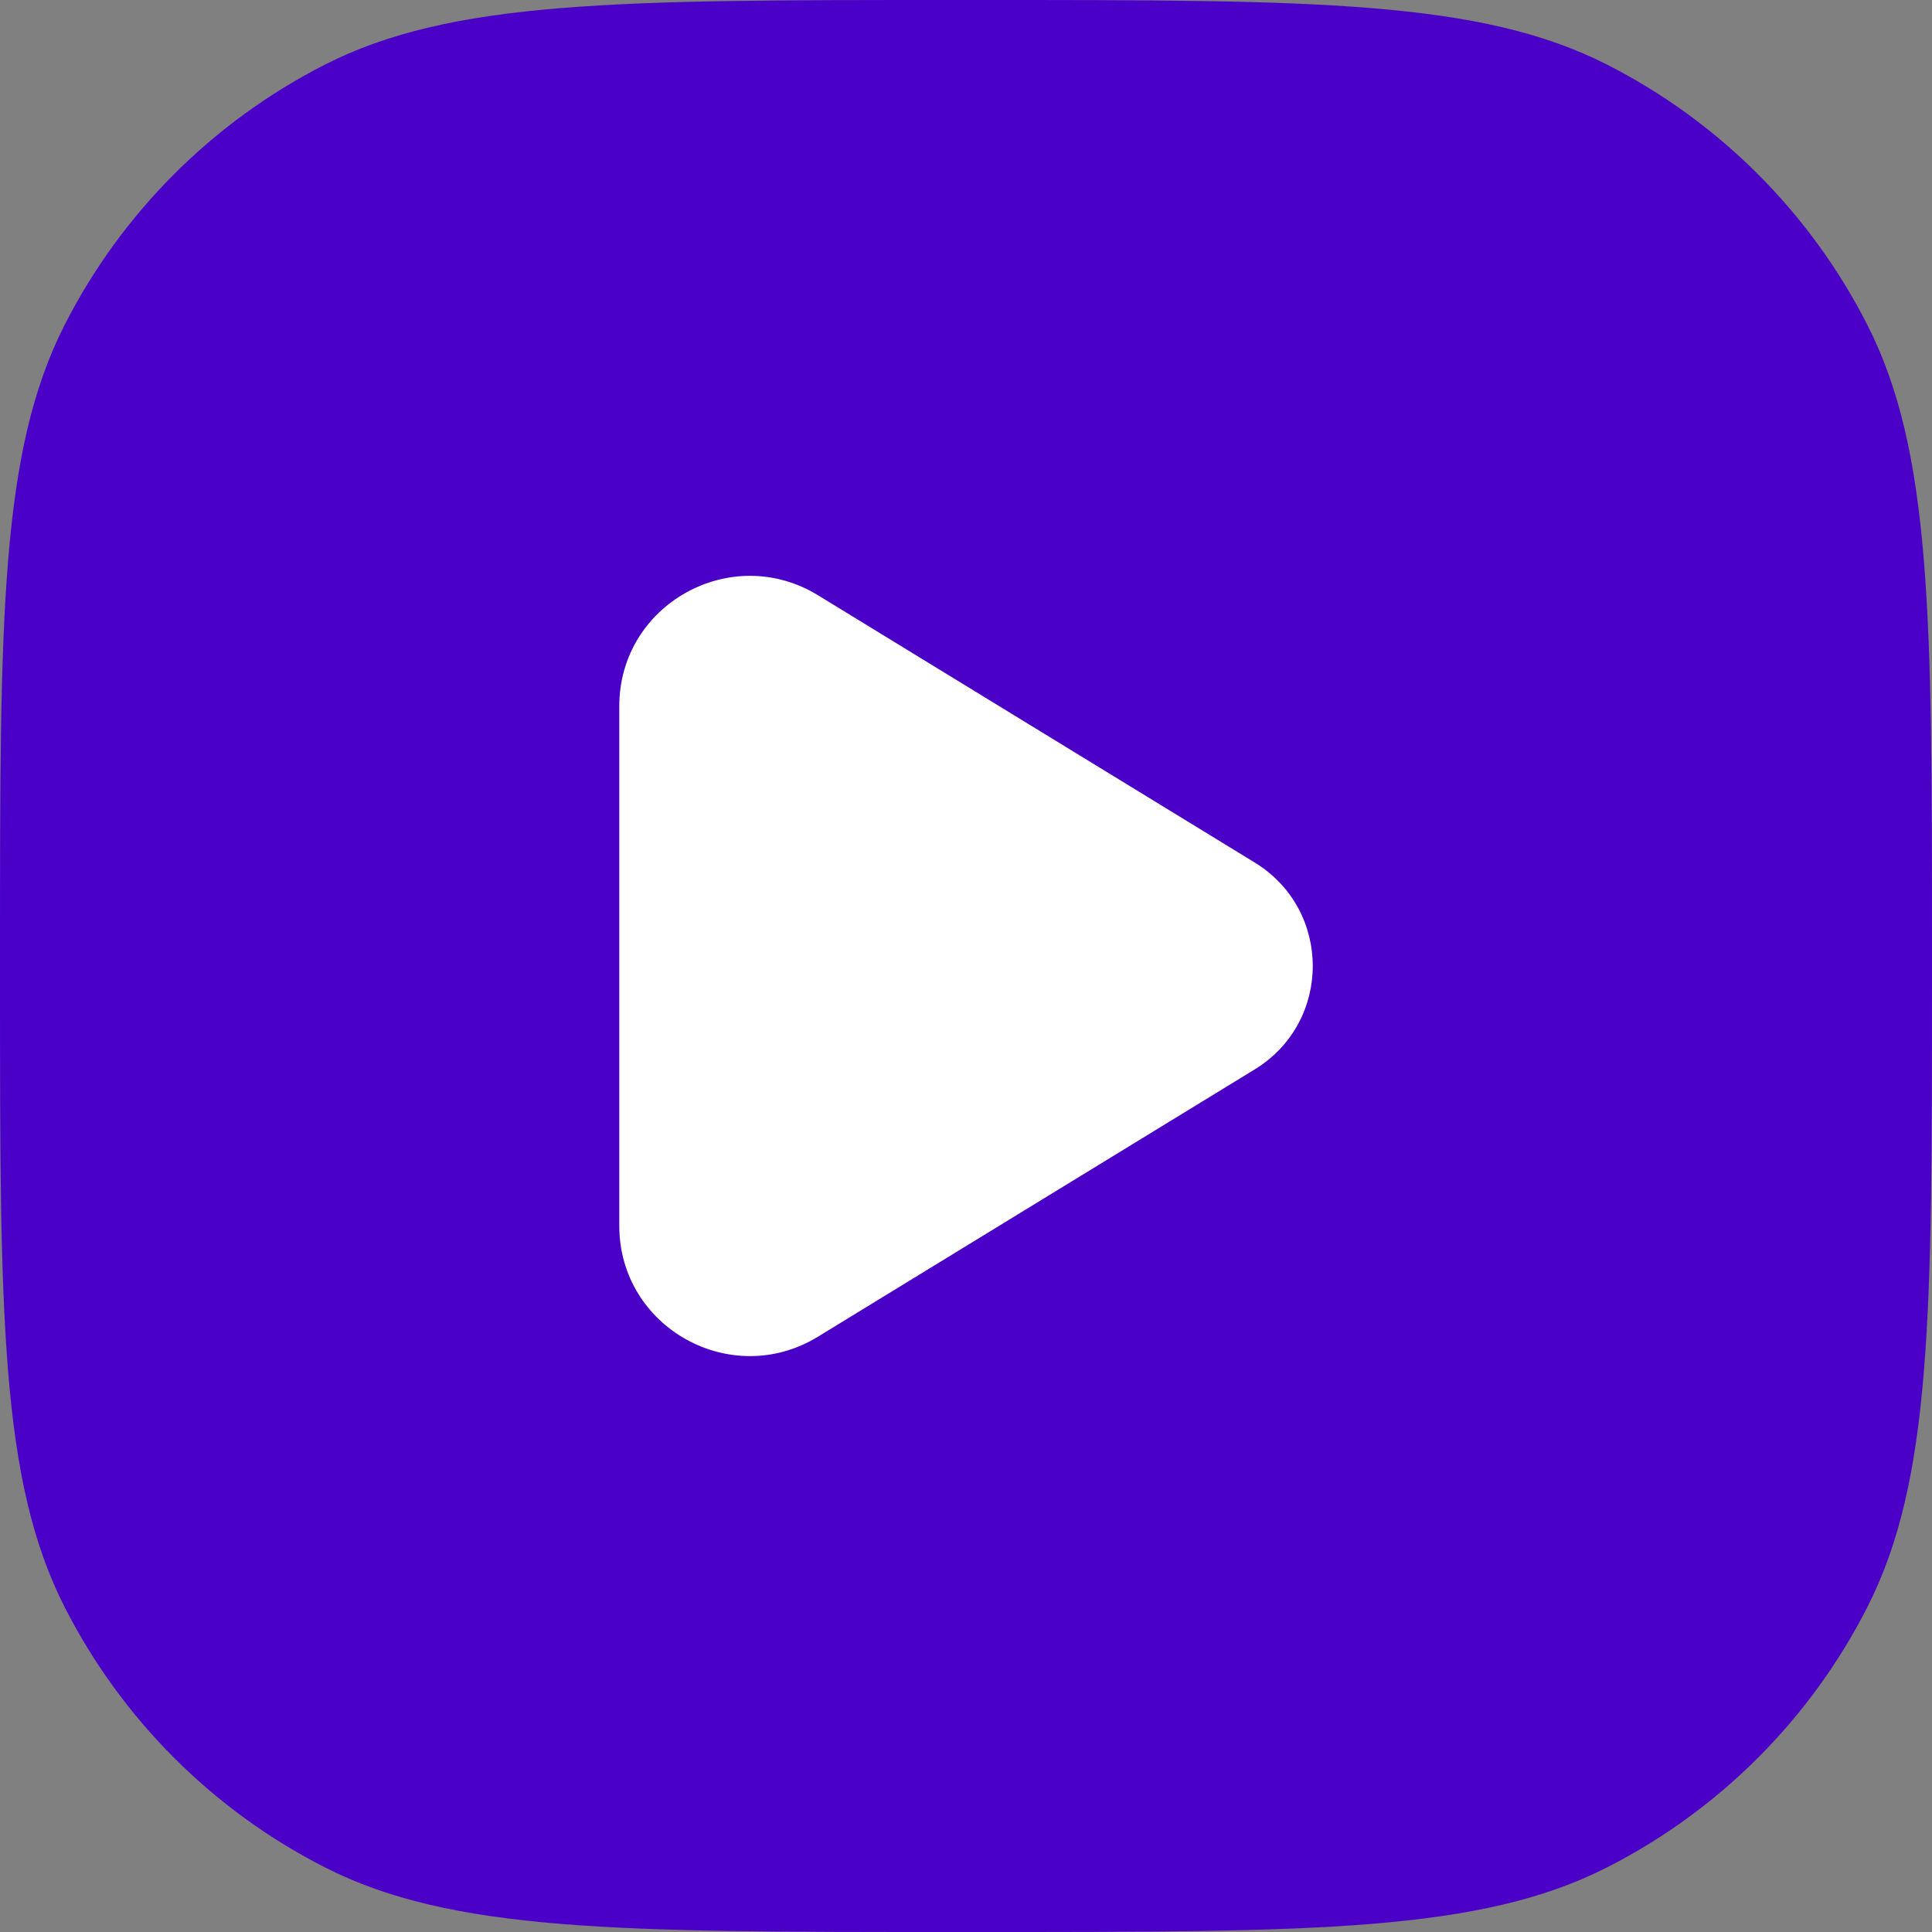
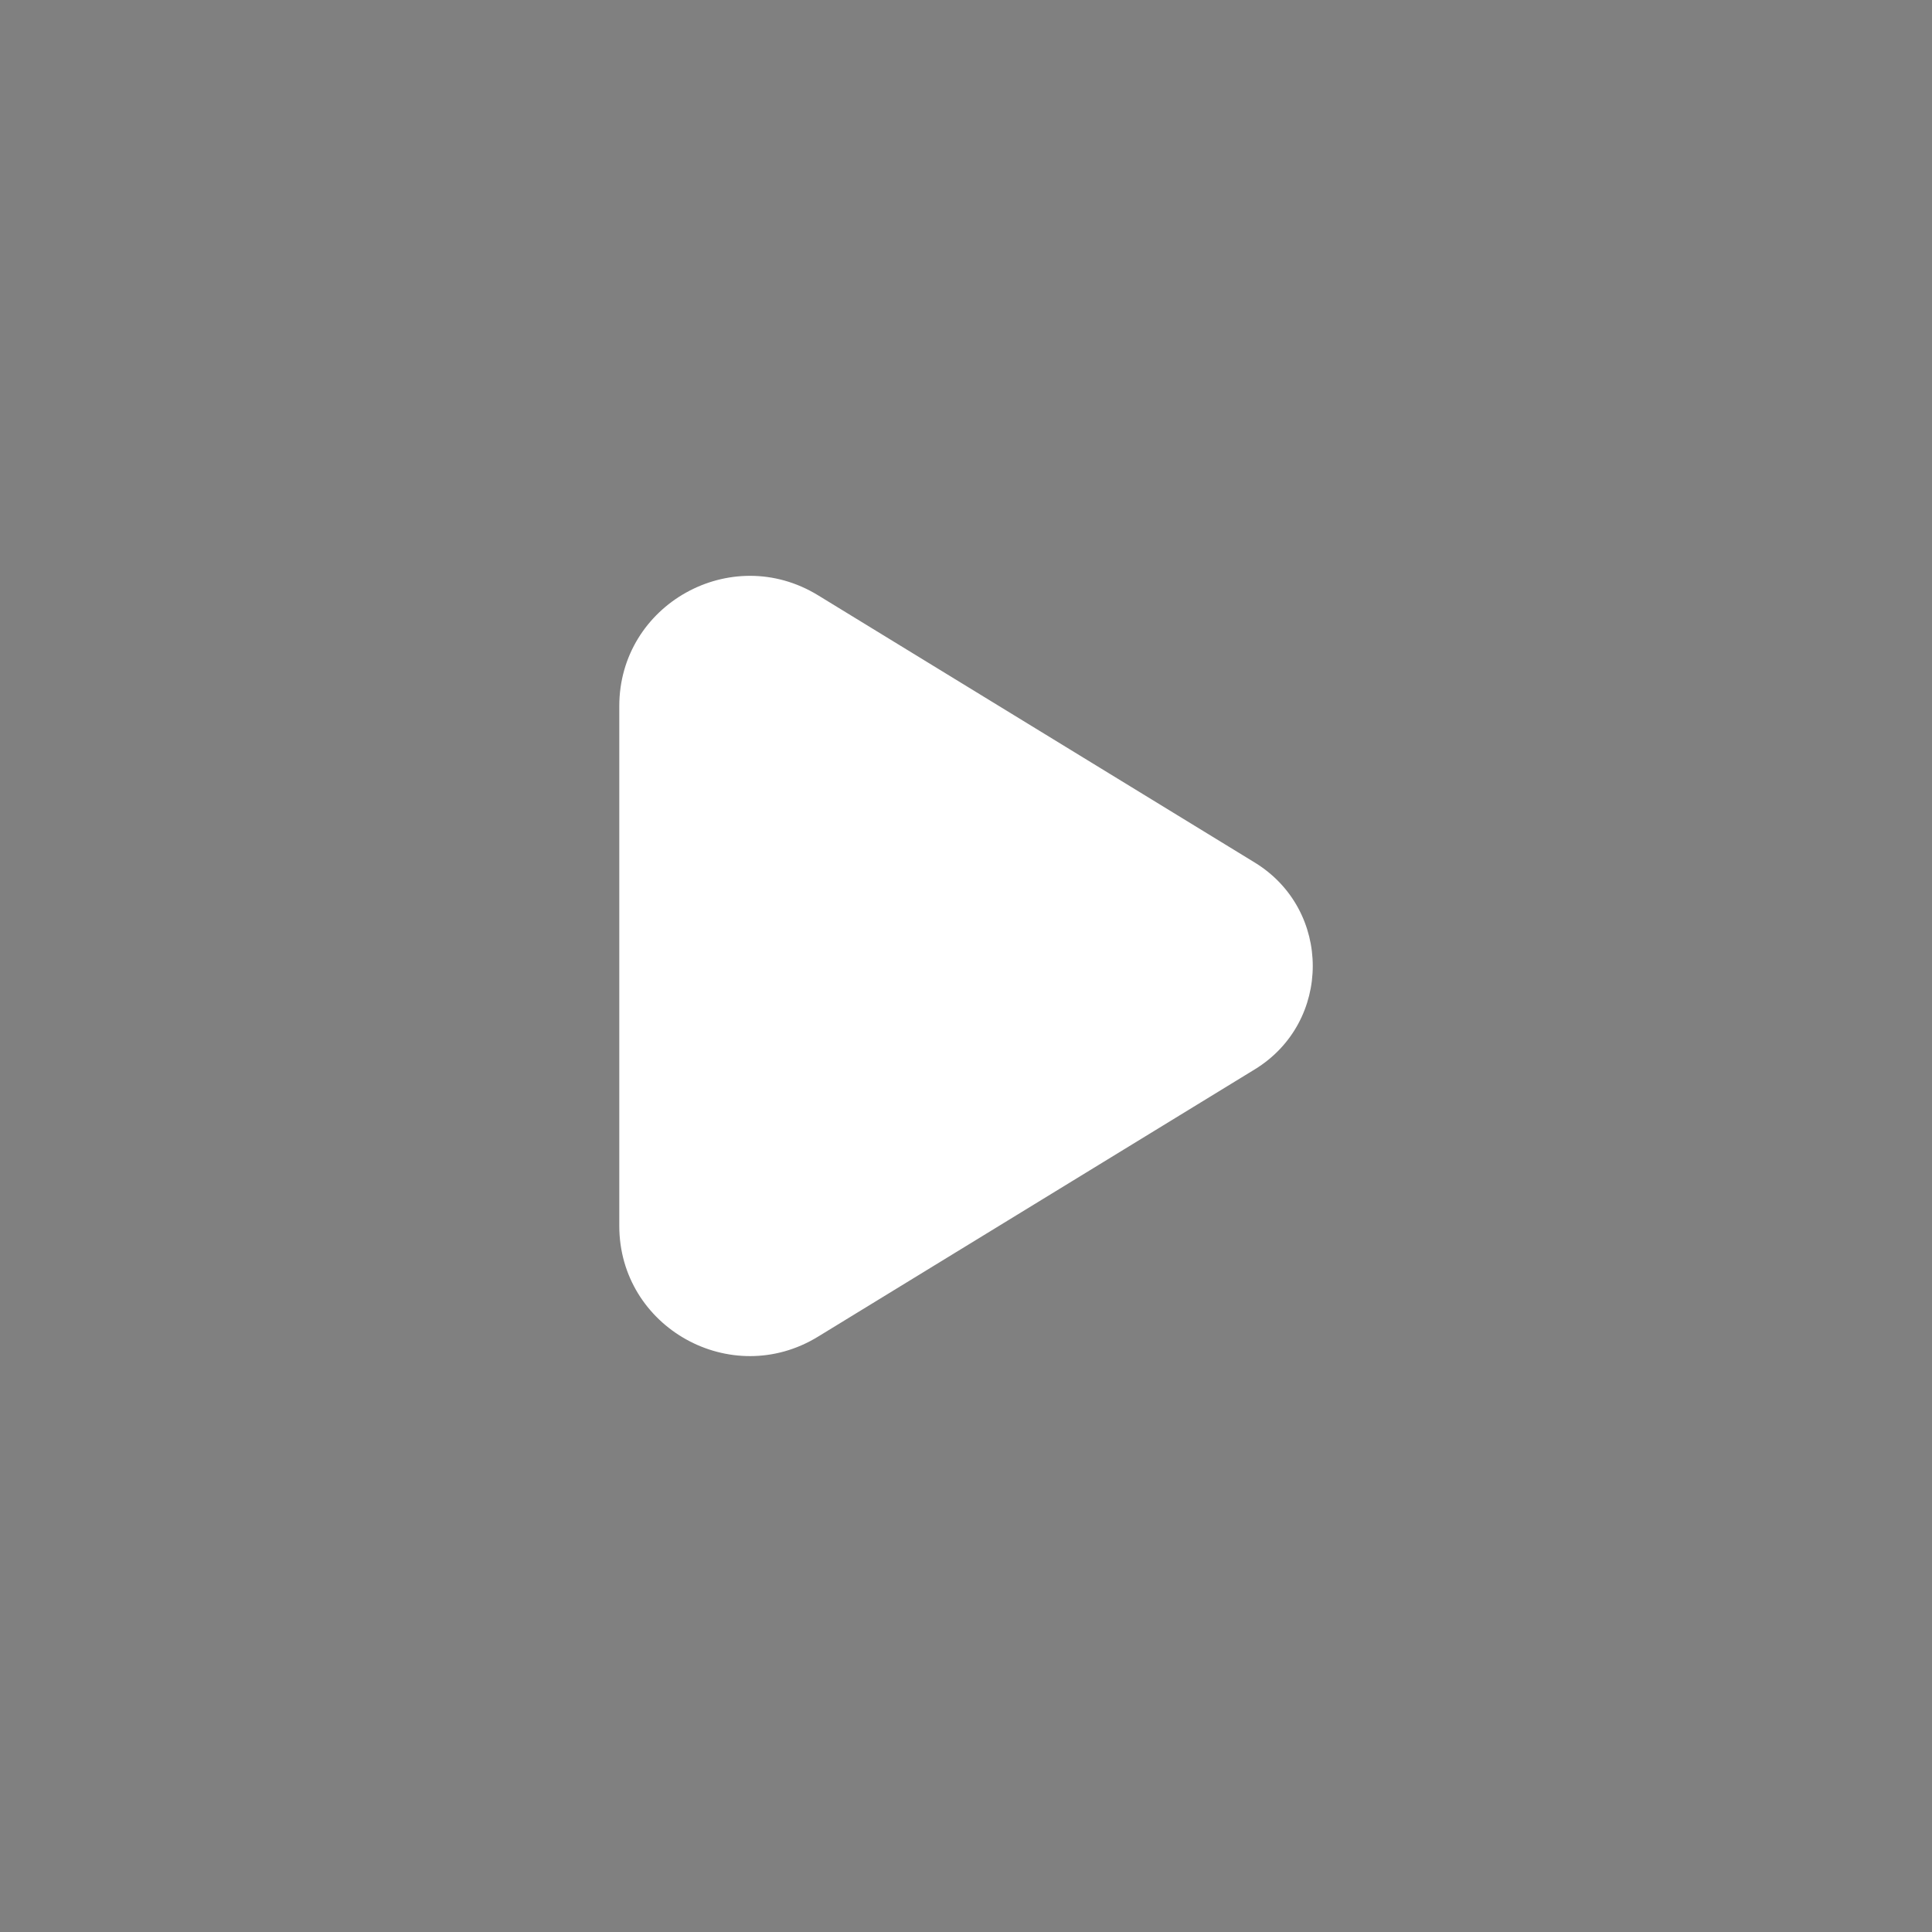
<svg xmlns="http://www.w3.org/2000/svg" width="52" height="52" viewBox="0 0 52 52" fill="none">
  <rect x="0" y="0" width="52" height="52" fill="#808080" stroke="none" />
-   <path d="M0 25.6C0 16.639 0 12.159 1.744 8.736C3.278 5.726 5.726 3.278 8.736 1.744C12.159 0 16.639 0 25.6 0H26.4C35.361 0 39.841 0 43.264 1.744C46.274 3.278 48.722 5.726 50.256 8.736C52 12.159 52 16.639 52 25.6V26.4C52 35.361 52 39.841 50.256 43.264C48.722 46.274 46.274 48.722 43.264 50.256C39.841 52 35.361 52 26.4 52H25.6C16.639 52 12.159 52 8.736 50.256C5.726 48.722 3.278 46.274 1.744 43.264C0 39.841 0 35.361 0 26.4V25.6Z" fill="#4B00C8" />
  <path d="M33.771 28.783L22.016 35.977C19.677 37.409 16.668 35.73 16.668 32.993V19.006C16.668 16.268 19.677 14.59 22.016 16.021L33.771 23.215C35.854 24.49 35.854 27.509 33.771 28.783Z" fill="white" />
</svg>